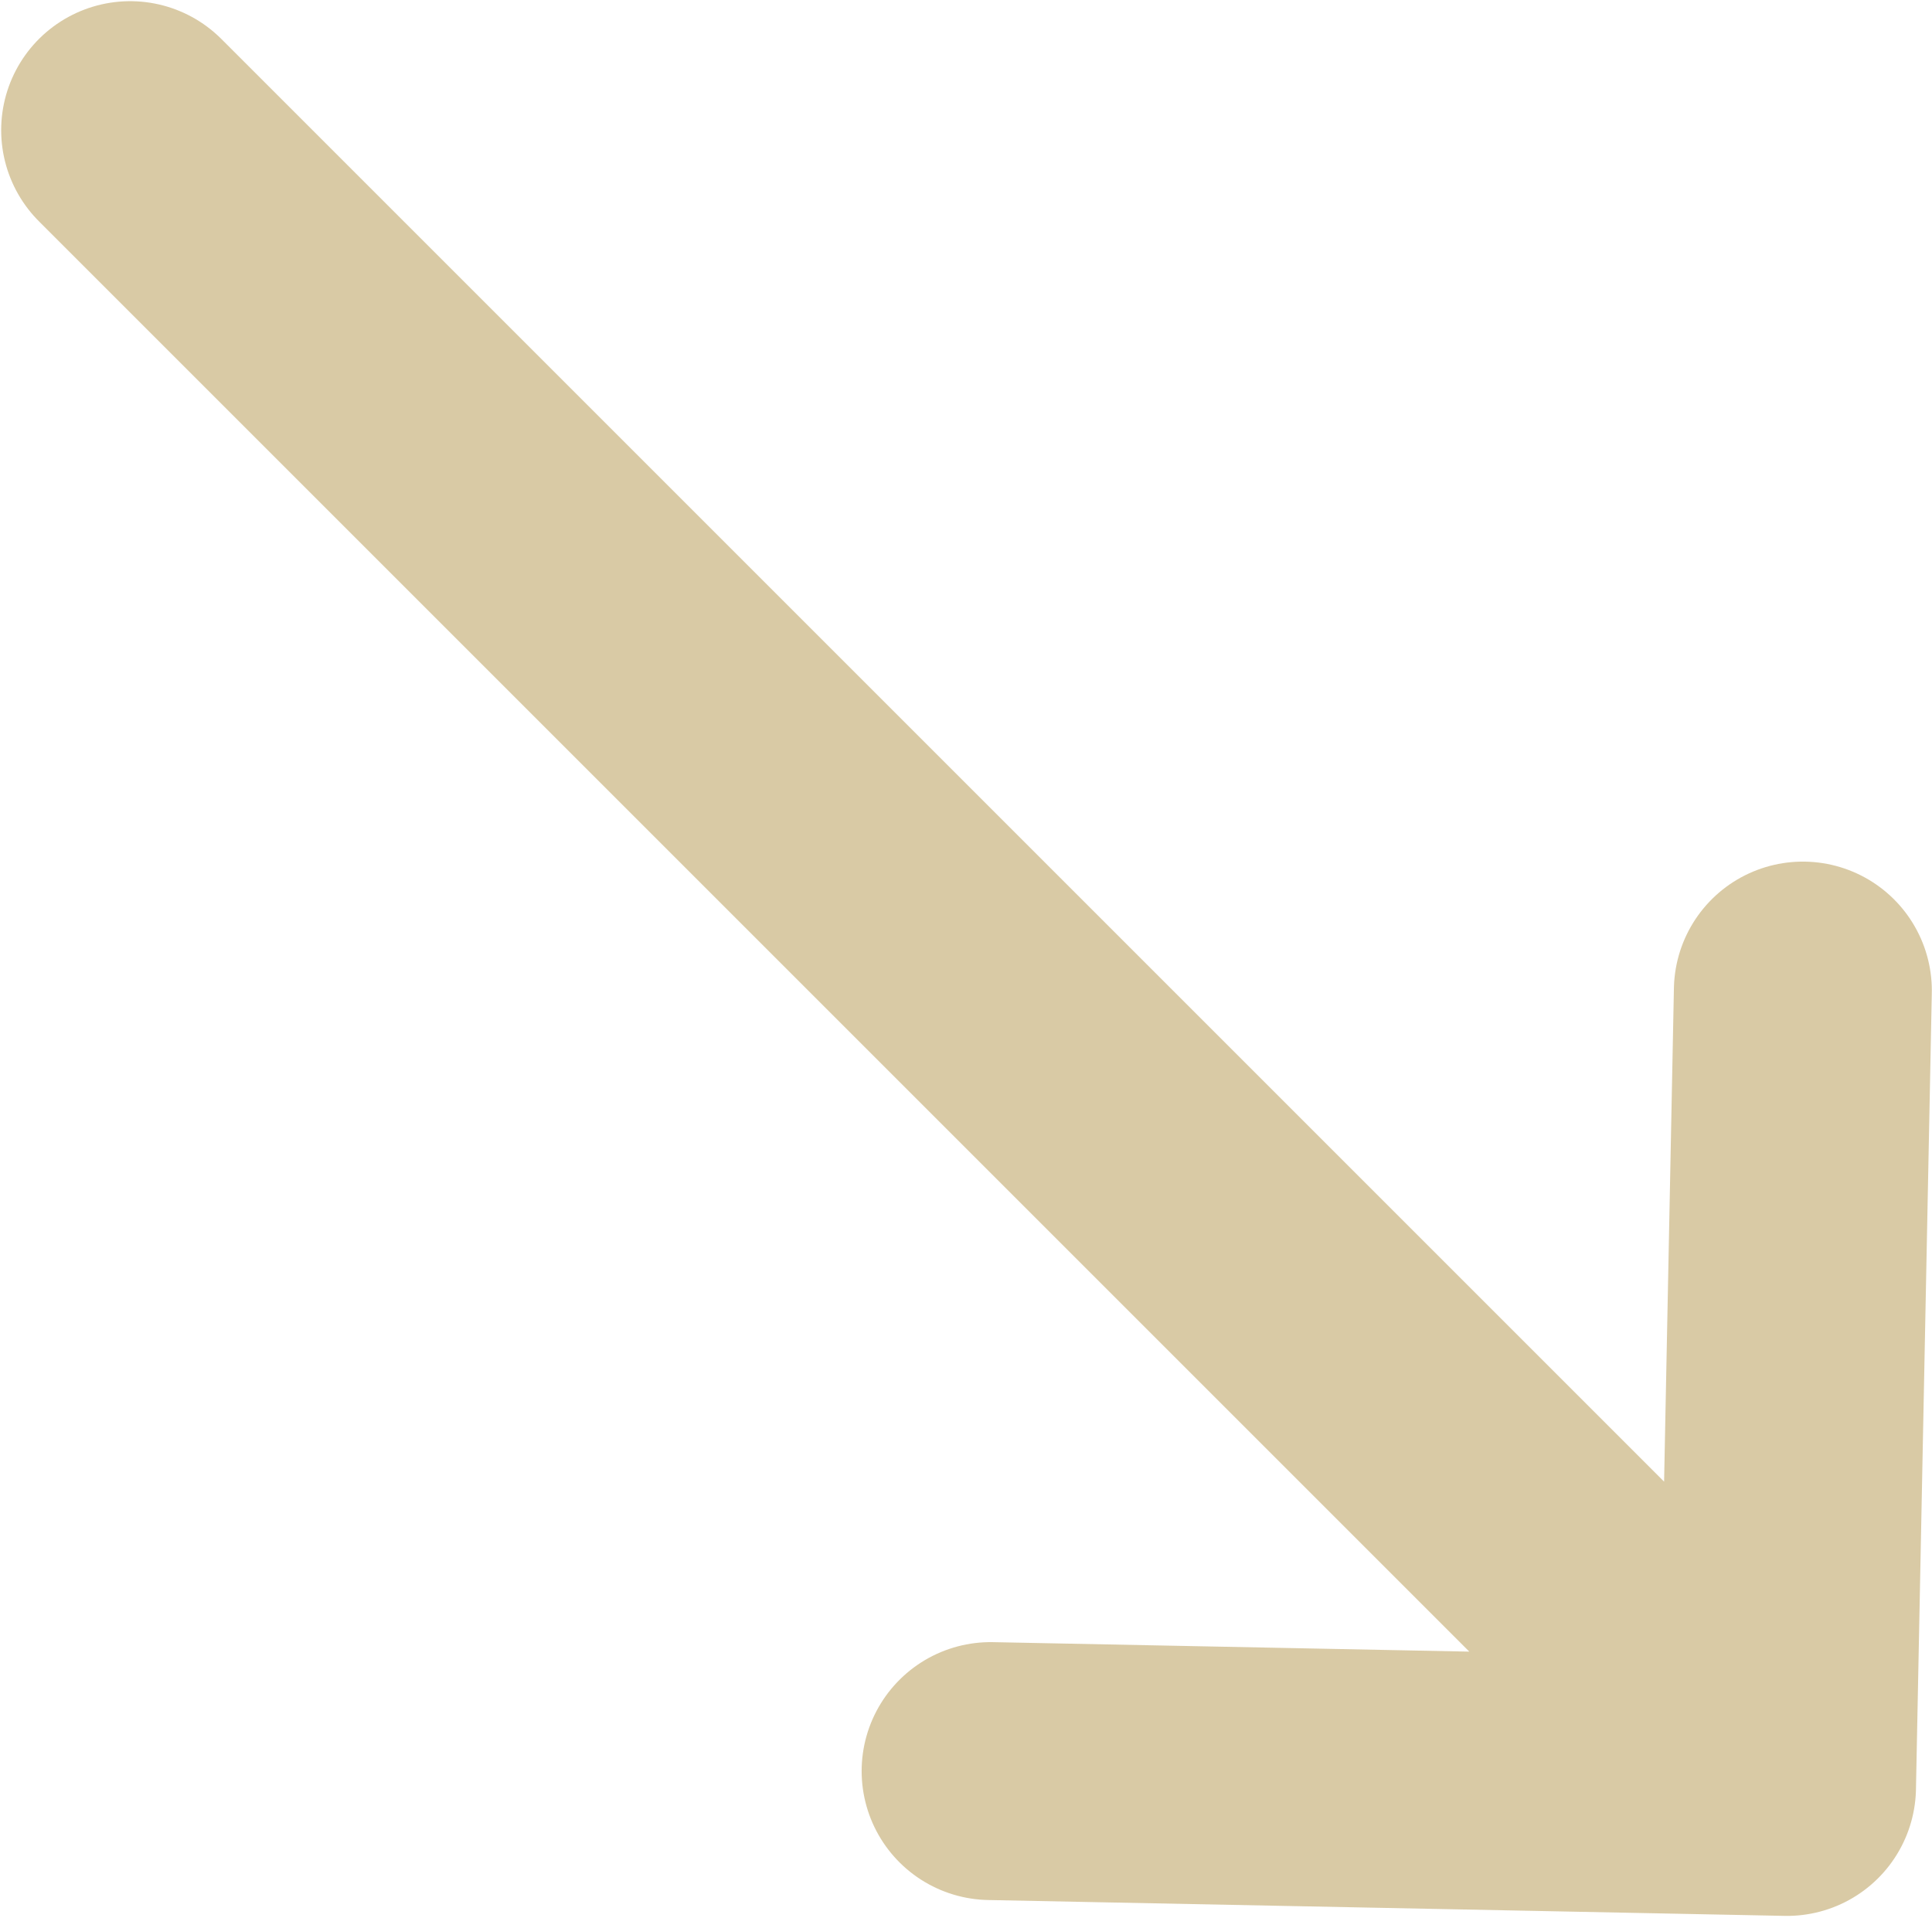
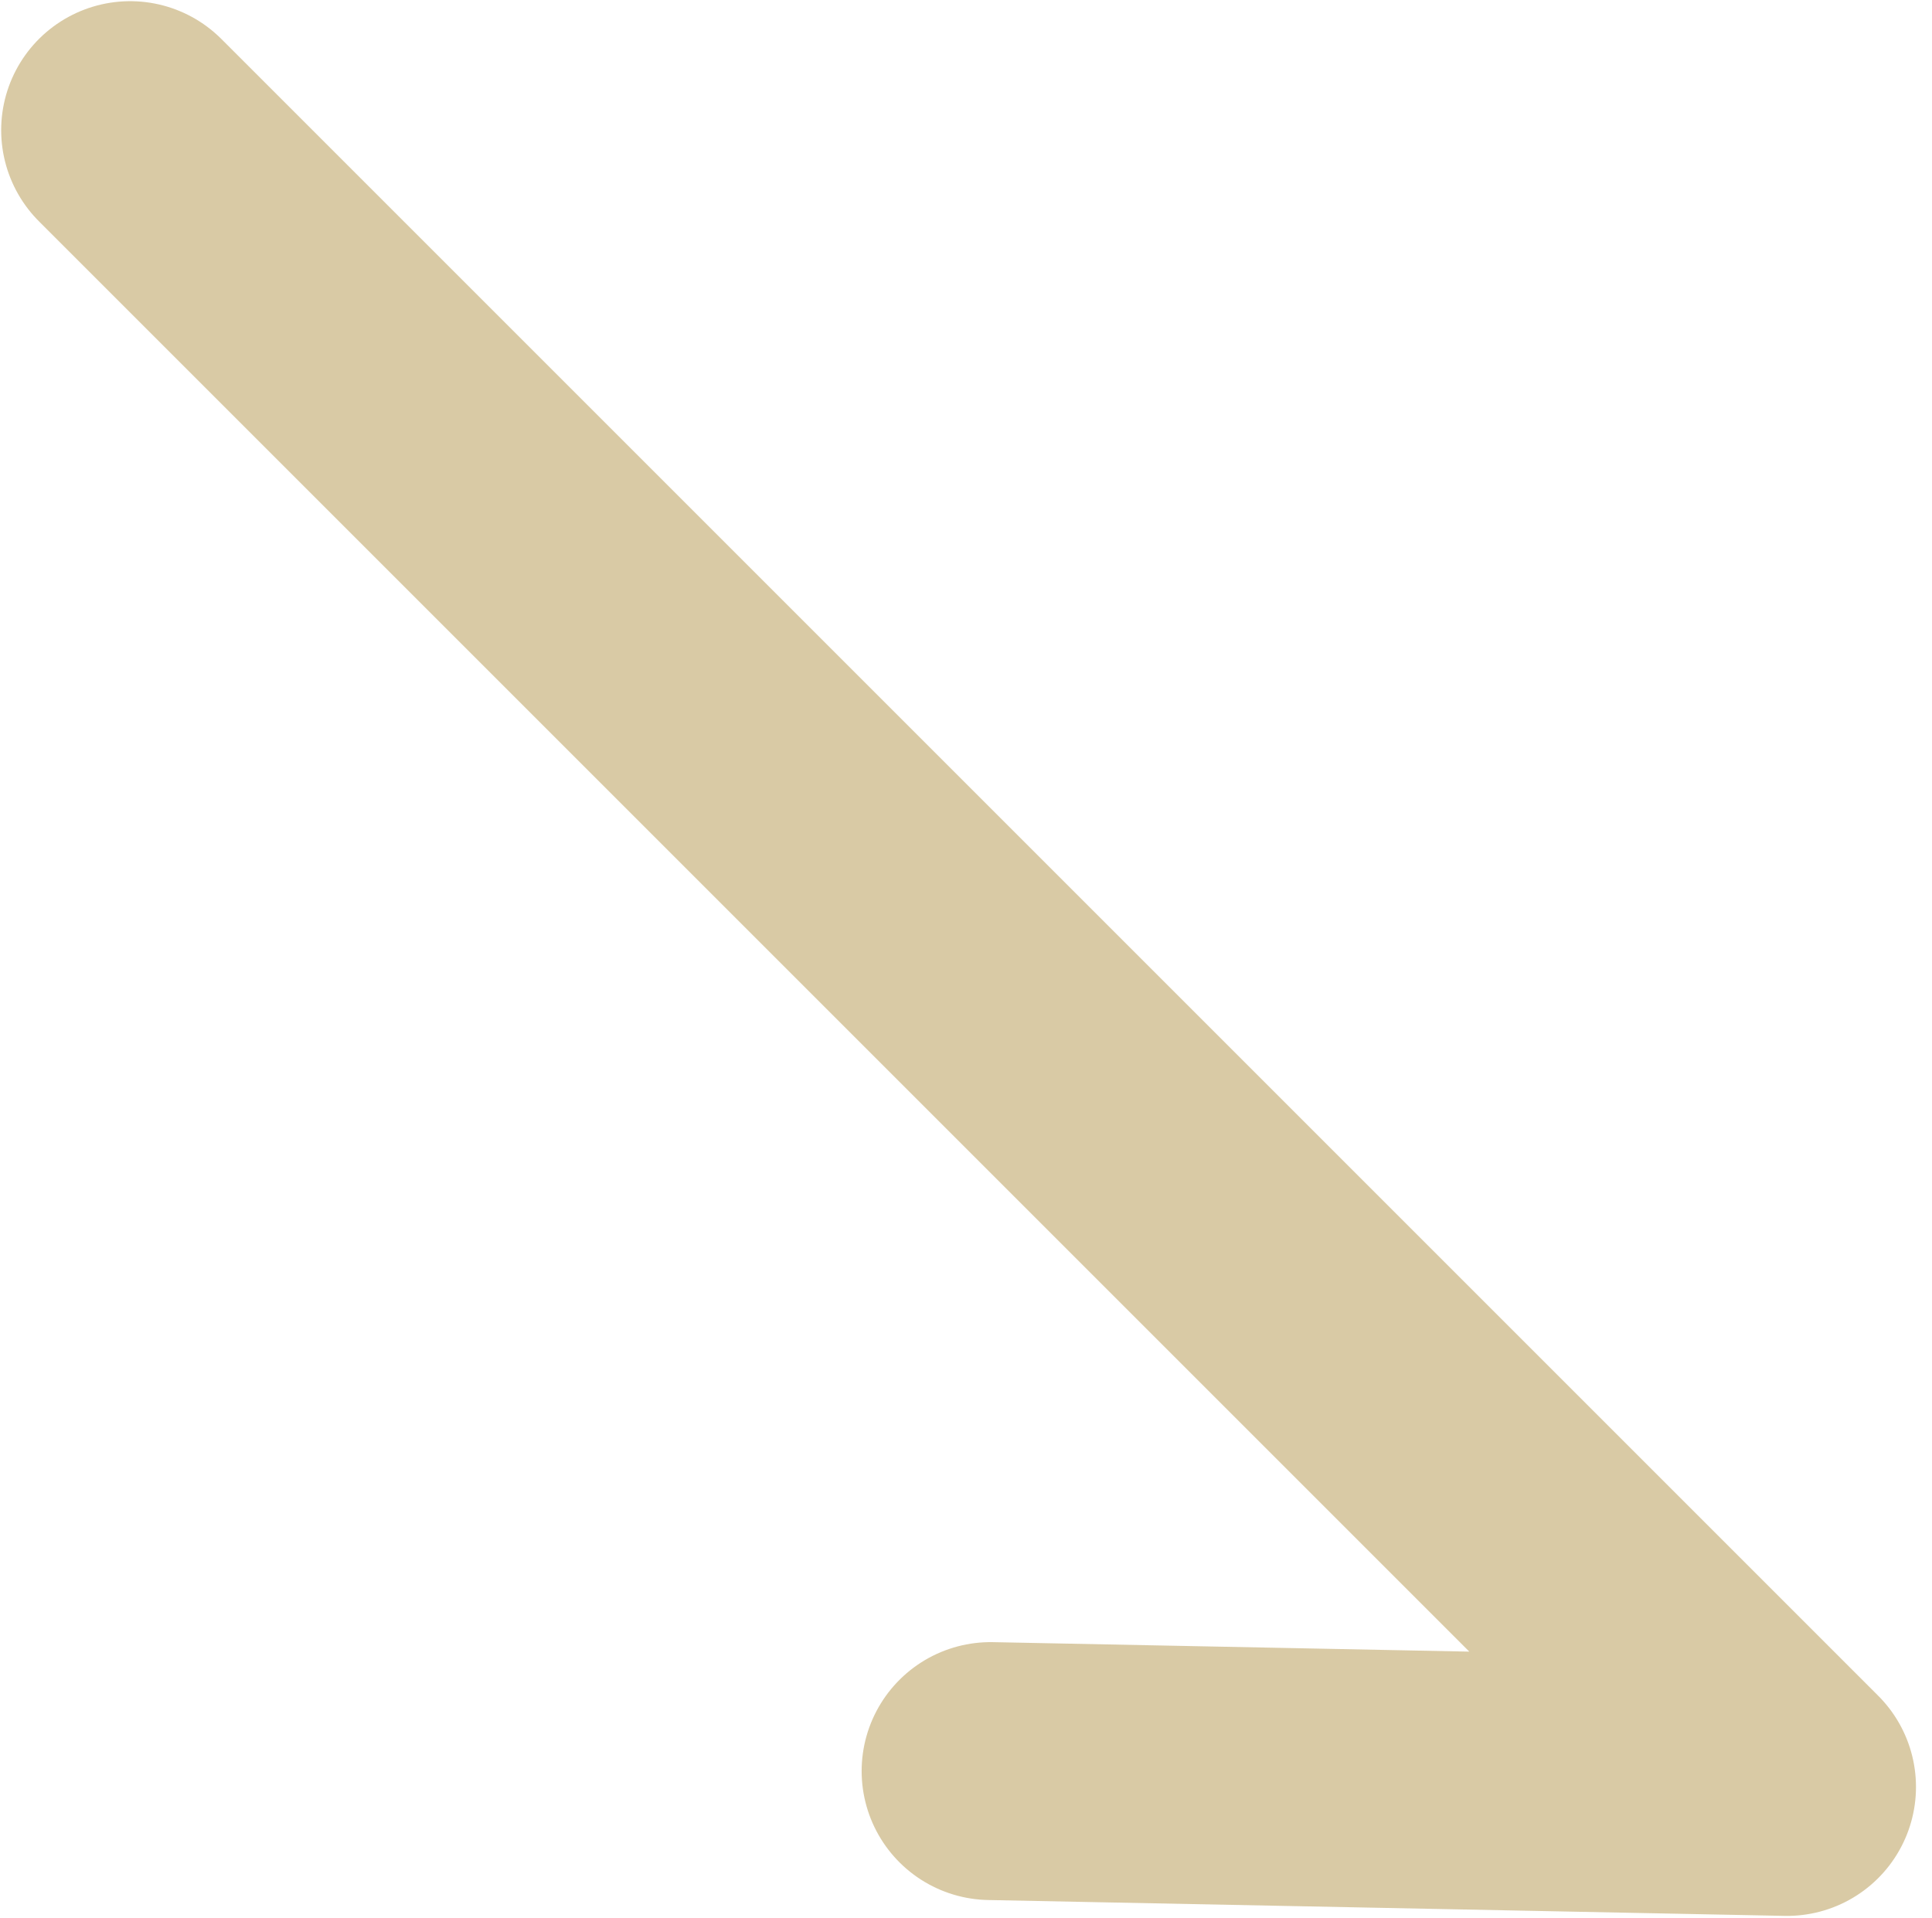
<svg xmlns="http://www.w3.org/2000/svg" xmlns:ns1="http://www.inkscape.org/namespaces/inkscape" xmlns:ns2="http://sodipodi.sourceforge.net/DTD/sodipodi-0.dtd" width="5.73mm" height="5.688mm" viewBox="0 0 5.73 5.688" version="1.1" id="svg3651" ns1:version="0.92.2 (5c3e80d, 2017-08-06)" ns2:docname="icon_track_descending.svg">
  <defs id="defs3645" />
  <ns2:namedview id="base" pagecolor="#ffffff" bordercolor="#666666" borderopacity="1.0" ns1:pageopacity="0.0" ns1:pageshadow="2" ns1:zoom="19.343841" ns1:cx="13.131983" ns1:cy="8.8388348" ns1:document-units="mm" ns1:current-layer="layer1" showgrid="false" ns1:window-width="1920" ns1:window-height="1017" ns1:window-x="-8" ns1:window-y="-8" ns1:window-maximized="1" />
  <g ns1:label="Layer 1" ns1:groupmode="layer" id="layer1" transform="translate(245.526,-279.793)">
-     <path ns1:connector-curvature="0" id="path1425-2-1-7-5-5" style="fill:none;fill-rule:evenodd;stroke:#d9caa5;stroke-width:0.765;stroke-linecap:round;stroke-linejoin:miter;stroke-miterlimit:4;stroke-dasharray:none;stroke-opacity:1" d="m -242.588,285.046 2.362,0.047 m 0.047,-2.362 -0.047,2.362 m -4.914,-4.914 4.914,4.914" />
+     <path ns1:connector-curvature="0" id="path1425-2-1-7-5-5" style="fill:none;fill-rule:evenodd;stroke:#d9caa5;stroke-width:0.765;stroke-linecap:round;stroke-linejoin:miter;stroke-miterlimit:4;stroke-dasharray:none;stroke-opacity:1" d="m -242.588,285.046 2.362,0.047 m -4.914,-4.914 4.914,4.914" />
  </g>
</svg>